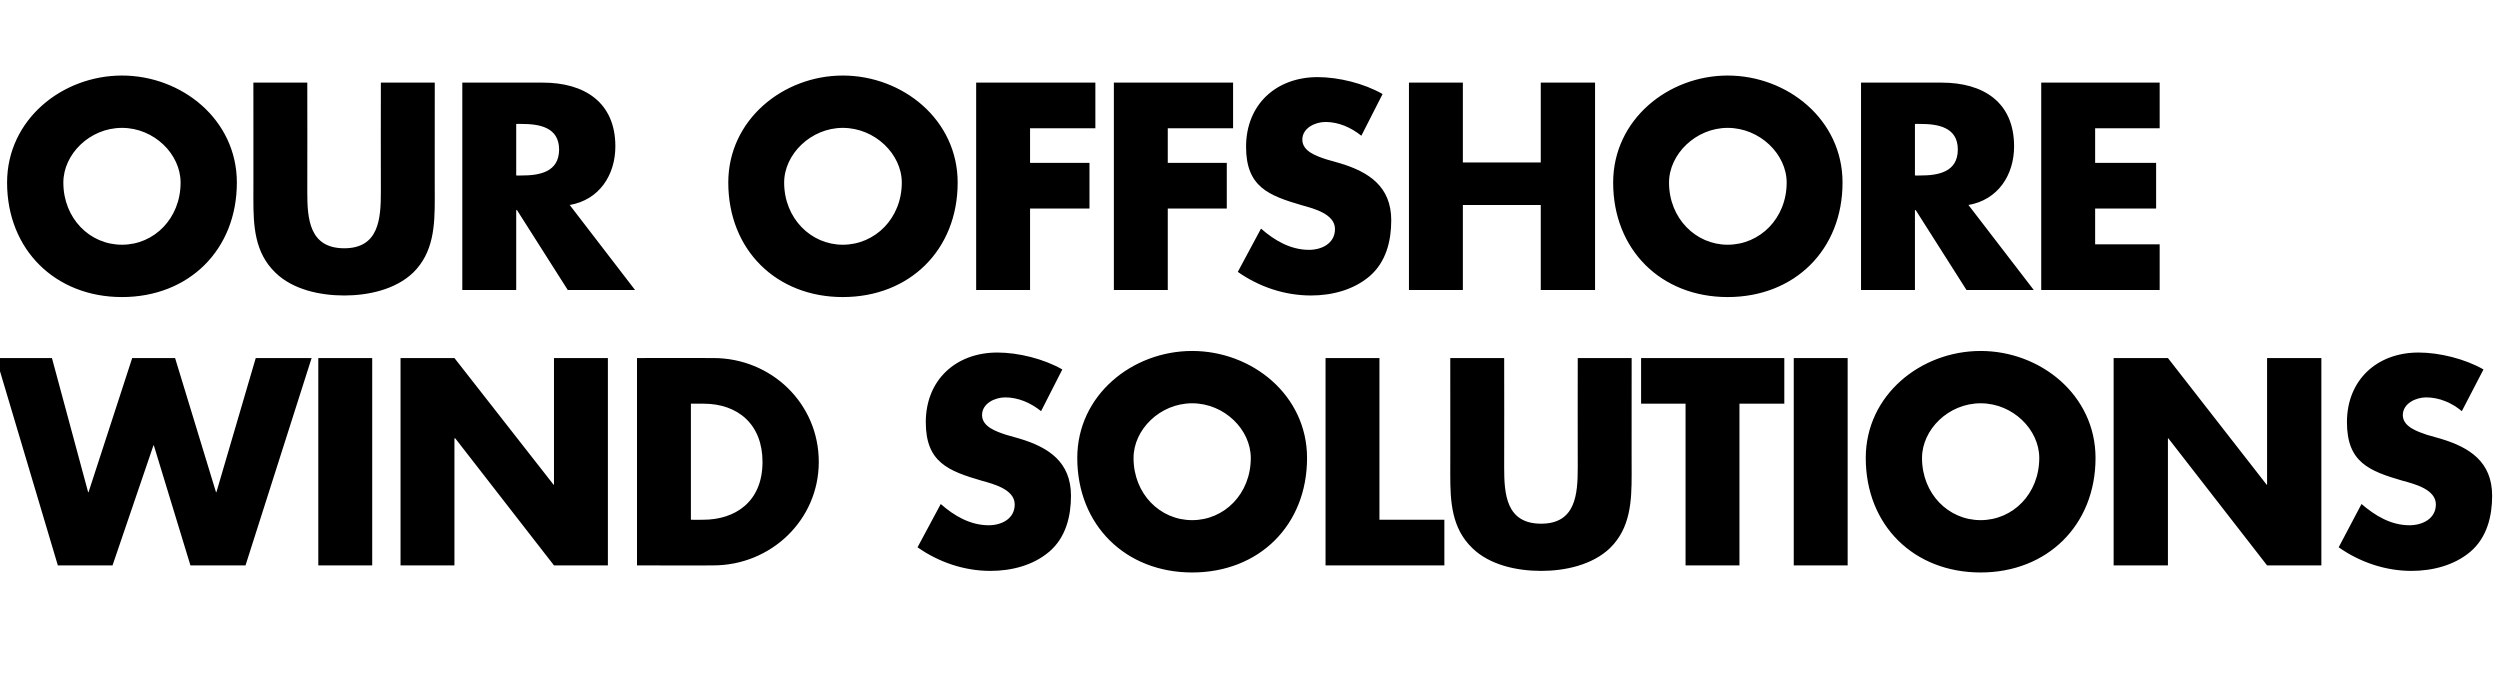
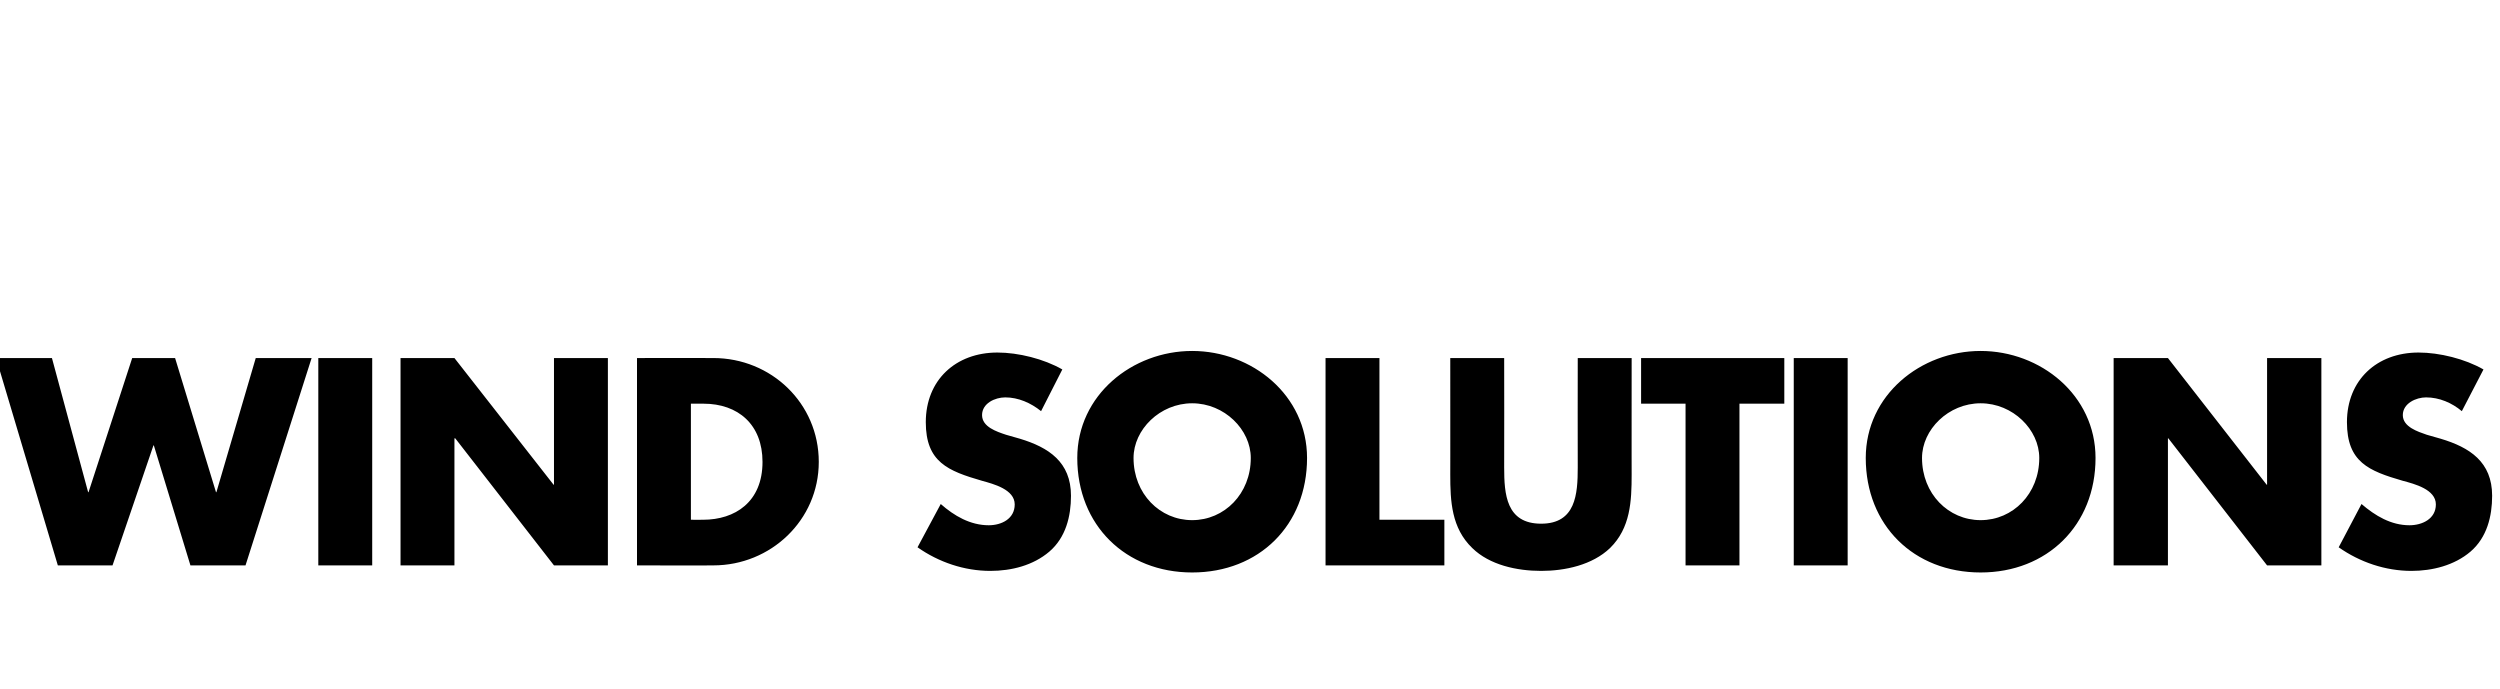
<svg xmlns="http://www.w3.org/2000/svg" version="1.1" width="635.4px" height="175.2px" viewBox="0 -16 635.4 175.2" style="top:-16px">
  <desc>OUR OFFSHORE WIND SOLUTIONS</desc>
  <defs />
  <g id="Polygon47985">
    <path d="M 22.4 109.1 L 22.5 109.1 L 33.6 75 L 44.5 75 L 54.9 109.1 L 55 109.1 L 65 75 L 79.2 75 L 62.4 127.7 L 48.4 127.7 L 39.1 97.2 L 39 97.2 L 28.6 127.7 L 14.7 127.7 L -1 75 L 13.2 75 L 22.4 109.1 Z M 94.6 127.7 L 80.9 127.7 L 80.9 75 L 94.6 75 L 94.6 127.7 Z M 101.8 75 L 115.5 75 L 140.7 107.2 L 140.8 107.2 L 140.8 75 L 154.5 75 L 154.5 127.7 L 140.8 127.7 L 115.7 95.4 L 115.5 95.4 L 115.5 127.7 L 101.8 127.7 L 101.8 75 Z M 161.9 75 C 161.9 75 181.32 74.97 181.3 75 C 196 75 208.1 86.5 208.1 101.4 C 208.1 116.2 195.9 127.7 181.3 127.7 C 181.32 127.75 161.9 127.7 161.9 127.7 L 161.9 75 Z M 175.6 116.1 C 175.6 116.1 178.66 116.13 178.7 116.1 C 186.8 116.1 193.8 111.6 193.8 101.4 C 193.8 91.9 187.6 86.6 178.8 86.6 C 178.8 86.59 175.6 86.6 175.6 86.6 L 175.6 116.1 Z M 264.6 88.5 C 262 86.4 258.8 85 255.5 85 C 252.9 85 249.6 86.5 249.6 89.5 C 249.6 92.5 253.3 93.7 255.7 94.5 C 255.7 94.5 259.2 95.5 259.2 95.5 C 266.5 97.7 272.2 101.4 272.2 110 C 272.2 115.2 270.9 120.6 266.7 124.2 C 262.6 127.7 257.1 129.1 251.7 129.1 C 245.1 129.1 238.6 126.9 233.2 123.1 C 233.2 123.1 239.1 112.1 239.1 112.1 C 242.5 115.1 246.6 117.5 251.3 117.5 C 254.5 117.5 257.9 115.9 257.9 112.2 C 257.9 108.4 252.5 107 249.6 106.2 C 241 103.7 235.3 101.5 235.3 91.3 C 235.3 80.6 242.9 73.6 253.5 73.6 C 258.8 73.6 265.3 75.2 270 77.9 C 270 77.9 264.6 88.5 264.6 88.5 Z M 332.2 100.4 C 332.2 117.5 320 129.5 303 129.5 C 286.1 129.5 273.8 117.5 273.8 100.4 C 273.8 84.4 287.8 73.2 303 73.2 C 318.2 73.2 332.2 84.4 332.2 100.4 Z M 288.1 100.4 C 288.1 109.5 294.8 116.2 303 116.2 C 311.2 116.2 317.9 109.5 317.9 100.4 C 317.9 93.2 311.2 86.5 303 86.5 C 294.8 86.5 288.1 93.2 288.1 100.4 Z M 350.6 116.1 L 367.1 116.1 L 367.1 127.7 L 336.9 127.7 L 336.9 75 L 350.6 75 L 350.6 116.1 Z M 414.7 75 C 414.7 75 414.68 104.65 414.7 104.6 C 414.7 111.4 414.4 118.2 409.2 123.3 C 404.7 127.6 397.8 129.1 391.7 129.1 C 385.5 129.1 378.6 127.6 374.2 123.3 C 368.9 118.2 368.6 111.4 368.6 104.6 C 368.62 104.65 368.6 75 368.6 75 L 382.3 75 C 382.3 75 382.34 102.76 382.3 102.8 C 382.3 109.6 382.8 117.1 391.7 117.1 C 400.5 117.1 401 109.6 401 102.8 C 400.96 102.76 401 75 401 75 L 414.7 75 Z M 442.1 127.7 L 428.4 127.7 L 428.4 86.6 L 417.1 86.6 L 417.1 75 L 453.5 75 L 453.5 86.6 L 442.1 86.6 L 442.1 127.7 Z M 469.6 127.7 L 455.9 127.7 L 455.9 75 L 469.6 75 L 469.6 127.7 Z M 532.6 100.4 C 532.6 117.5 520.3 129.5 503.4 129.5 C 486.4 129.5 474.2 117.5 474.2 100.4 C 474.2 84.4 488.2 73.2 503.4 73.2 C 518.6 73.2 532.6 84.4 532.6 100.4 Z M 488.5 100.4 C 488.5 109.5 495.2 116.2 503.4 116.2 C 511.6 116.2 518.3 109.5 518.3 100.4 C 518.3 93.2 511.6 86.5 503.4 86.5 C 495.2 86.5 488.5 93.2 488.5 100.4 Z M 537.2 75 L 551 75 L 576.1 107.2 L 576.2 107.2 L 576.2 75 L 590 75 L 590 127.7 L 576.2 127.7 L 551.1 95.4 L 551 95.4 L 551 127.7 L 537.2 127.7 L 537.2 75 Z M 625.7 88.5 C 623.2 86.4 620 85 616.6 85 C 614.1 85 610.7 86.5 610.7 89.5 C 610.7 92.5 614.5 93.7 616.8 94.5 C 616.8 94.5 620.3 95.5 620.3 95.5 C 627.7 97.7 633.4 101.4 633.4 110 C 633.4 115.2 632.1 120.6 627.9 124.2 C 623.8 127.7 618.2 129.1 612.9 129.1 C 606.3 129.1 599.8 126.9 594.4 123.1 C 594.4 123.1 600.2 112.1 600.2 112.1 C 603.7 115.1 607.7 117.5 612.4 117.5 C 615.6 117.5 619.1 115.9 619.1 112.2 C 619.1 108.4 613.7 107 610.7 106.2 C 602.1 103.7 596.5 101.5 596.5 91.3 C 596.5 80.6 604.1 73.6 614.7 73.6 C 620 73.6 626.5 75.2 631.2 77.9 C 631.2 77.9 625.7 88.5 625.7 88.5 Z " stroke="none" fill="#000" />
  </g>
  <g id="Polygon47984">
-     <path d="M 60.2 30.4 C 60.2 47.5 48 59.5 31 59.5 C 14.1 59.5 1.8 47.5 1.8 30.4 C 1.8 14.4 15.8 3.2 31 3.2 C 46.2 3.2 60.2 14.4 60.2 30.4 Z M 16.1 30.4 C 16.1 39.5 22.8 46.2 31 46.2 C 39.2 46.2 45.9 39.5 45.9 30.4 C 45.9 23.2 39.2 16.5 31 16.5 C 22.8 16.5 16.1 23.2 16.1 30.4 Z M 110.5 5 C 110.5 5 110.48 34.65 110.5 34.6 C 110.5 41.4 110.2 48.2 105 53.3 C 100.5 57.6 93.6 59.1 87.5 59.1 C 81.3 59.1 74.4 57.6 70 53.3 C 64.7 48.2 64.4 41.4 64.4 34.6 C 64.42 34.65 64.4 5 64.4 5 L 78.1 5 C 78.1 5 78.14 32.76 78.1 32.8 C 78.1 39.6 78.6 47.1 87.5 47.1 C 96.3 47.1 96.8 39.6 96.8 32.8 C 96.76 32.76 96.8 5 96.8 5 L 110.5 5 Z M 161.4 57.7 L 144.3 57.7 L 131.4 37.4 L 131.2 37.4 L 131.2 57.7 L 117.5 57.7 L 117.5 5 C 117.5 5 138.02 4.97 138 5 C 148.4 5 156.4 9.9 156.4 21.2 C 156.4 28.5 152.3 34.8 144.8 36.1 C 144.81 36.12 161.4 57.7 161.4 57.7 Z M 131.2 28.6 C 131.2 28.6 132.56 28.63 132.6 28.6 C 137 28.6 142.1 27.8 142.1 22 C 142.1 16.3 137 15.5 132.6 15.5 C 132.56 15.47 131.2 15.5 131.2 15.5 L 131.2 28.6 Z M 243.4 30.4 C 243.4 47.5 231.2 59.5 214.2 59.5 C 197.3 59.5 185.1 47.5 185.1 30.4 C 185.1 14.4 199.1 3.2 214.2 3.2 C 229.4 3.2 243.4 14.4 243.4 30.4 Z M 199.3 30.4 C 199.3 39.5 206.1 46.2 214.2 46.2 C 222.4 46.2 229.2 39.5 229.2 30.4 C 229.2 23.2 222.4 16.5 214.2 16.5 C 206.1 16.5 199.3 23.2 199.3 30.4 Z M 261.8 16.6 L 261.8 25.4 L 276.9 25.4 L 276.9 37 L 261.8 37 L 261.8 57.7 L 248.1 57.7 L 248.1 5 L 278.4 5 L 278.4 16.6 L 261.8 16.6 Z M 296.8 16.6 L 296.8 25.4 L 311.8 25.4 L 311.8 37 L 296.8 37 L 296.8 57.7 L 283.1 57.7 L 283.1 5 L 313.4 5 L 313.4 16.6 L 296.8 16.6 Z M 346 18.5 C 343.4 16.4 340.2 15 336.9 15 C 334.3 15 331 16.5 331 19.5 C 331 22.5 334.7 23.7 337.1 24.5 C 337.1 24.5 340.6 25.5 340.6 25.5 C 347.9 27.7 353.6 31.4 353.6 40 C 353.6 45.2 352.3 50.6 348.1 54.2 C 344 57.7 338.5 59.1 333.2 59.1 C 326.5 59.1 320 56.9 314.6 53.1 C 314.6 53.1 320.5 42.1 320.5 42.1 C 323.9 45.1 328 47.5 332.7 47.5 C 335.9 47.5 339.3 45.9 339.3 42.2 C 339.3 38.4 333.9 37 331 36.2 C 322.4 33.7 316.7 31.5 316.7 21.3 C 316.7 10.6 324.3 3.6 334.9 3.6 C 340.2 3.6 346.7 5.2 351.4 7.9 C 351.4 7.9 346 18.5 346 18.5 Z M 391.6 25.3 L 391.6 5 L 405.4 5 L 405.4 57.7 L 391.6 57.7 L 391.6 36.1 L 371.8 36.1 L 371.8 57.7 L 358.1 57.7 L 358.1 5 L 371.8 5 L 371.8 25.3 L 391.6 25.3 Z M 468.3 30.4 C 468.3 47.5 456.1 59.5 439.1 59.5 C 422.2 59.5 410 47.5 410 30.4 C 410 14.4 424 3.2 439.1 3.2 C 454.3 3.2 468.3 14.4 468.3 30.4 Z M 424.2 30.4 C 424.2 39.5 431 46.2 439.1 46.2 C 447.3 46.2 454.1 39.5 454.1 30.4 C 454.1 23.2 447.3 16.5 439.1 16.5 C 431 16.5 424.2 23.2 424.2 30.4 Z M 516.9 57.7 L 499.8 57.7 L 486.9 37.4 L 486.7 37.4 L 486.7 57.7 L 473 57.7 L 473 5 C 473 5 493.52 4.97 493.5 5 C 504 5 511.9 9.9 511.9 21.2 C 511.9 28.5 507.8 34.8 500.3 36.1 C 500.31 36.12 516.9 57.7 516.9 57.7 Z M 486.7 28.6 C 486.7 28.6 488.06 28.63 488.1 28.6 C 492.5 28.6 497.6 27.8 497.6 22 C 497.6 16.3 492.5 15.5 488.1 15.5 C 488.06 15.47 486.7 15.5 486.7 15.5 L 486.7 28.6 Z M 532.5 16.6 L 532.5 25.4 L 548 25.4 L 548 37 L 532.5 37 L 532.5 46.1 L 548.9 46.1 L 548.9 57.7 L 518.8 57.7 L 518.8 5 L 548.9 5 L 548.9 16.6 L 532.5 16.6 Z " stroke="none" fill="#000" />
-   </g>
+     </g>
</svg>